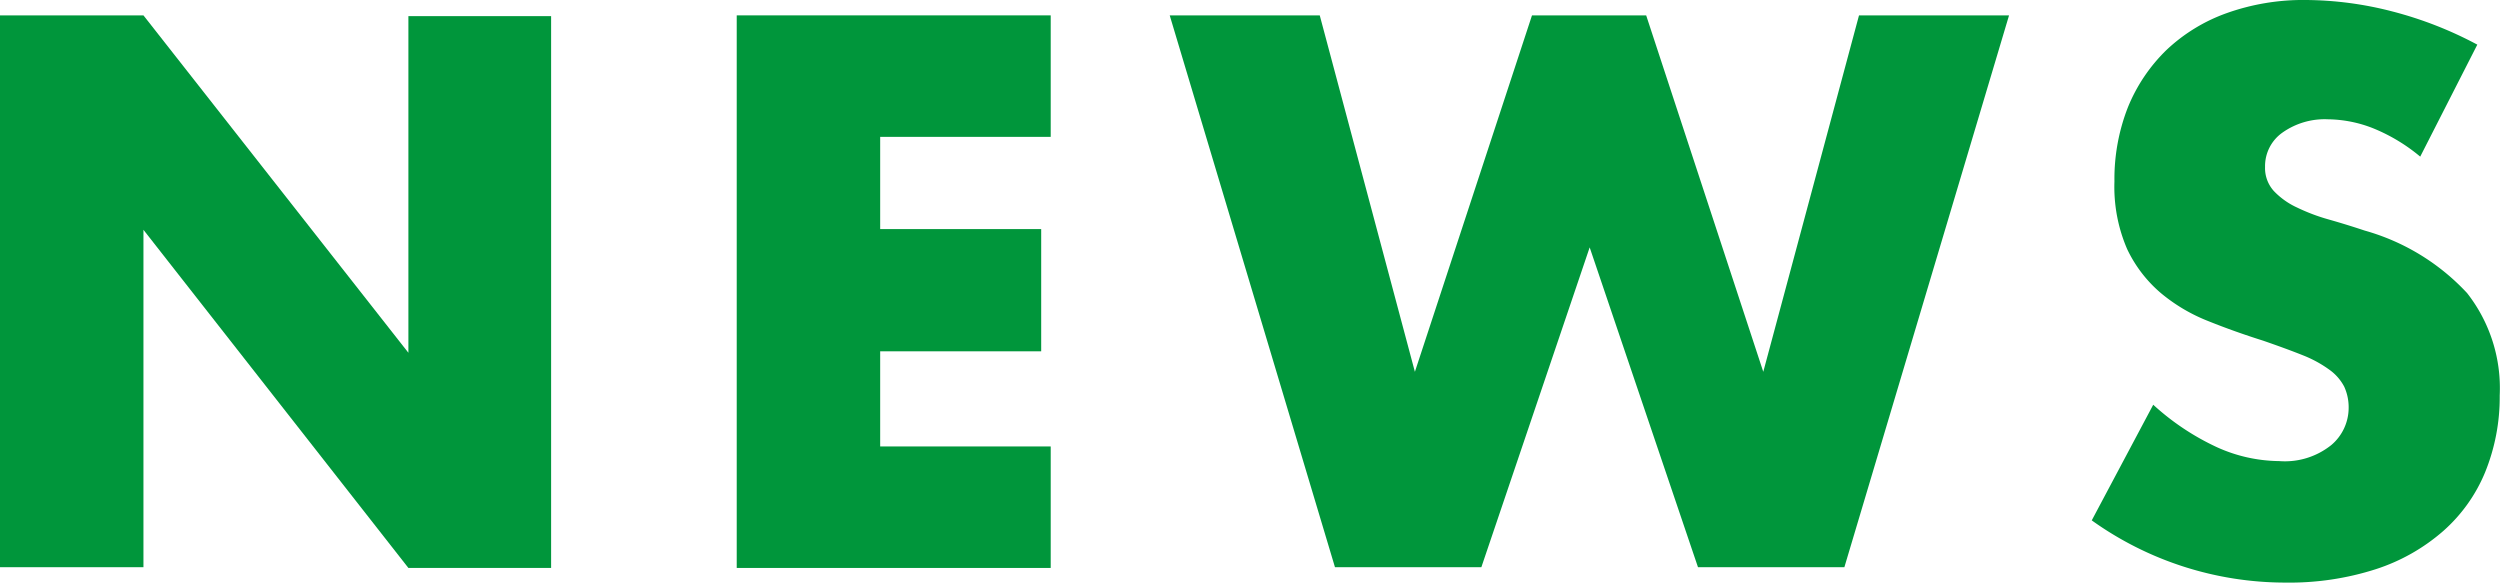
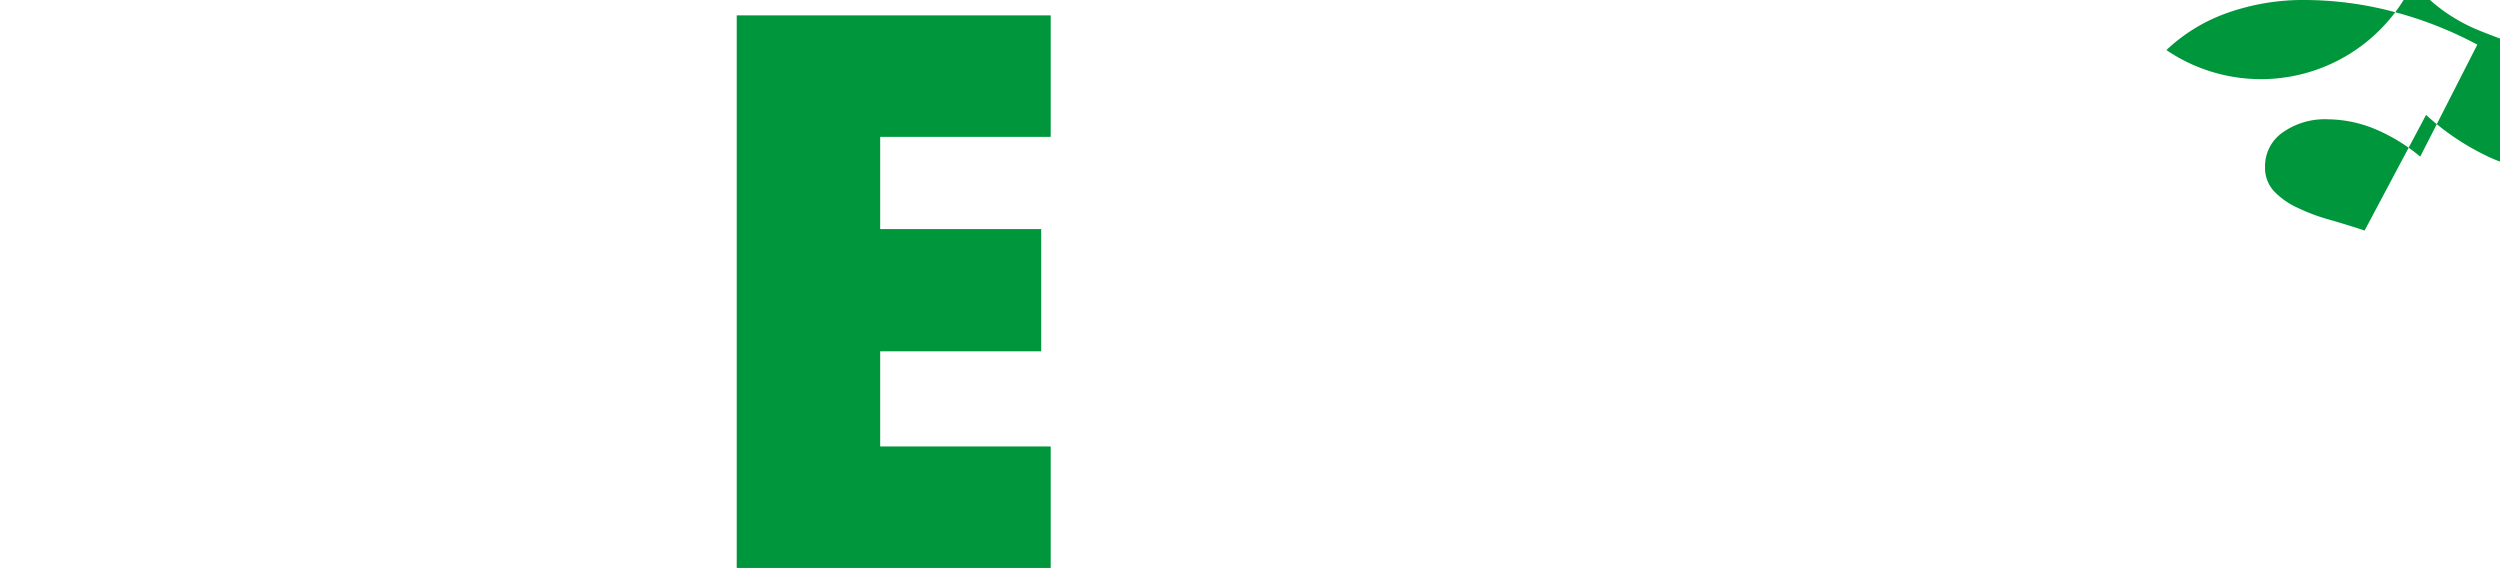
<svg xmlns="http://www.w3.org/2000/svg" width="170.79" height="39.8" viewBox="0 0 170.79 39.8">
  <defs>
    <style>.cls-1{fill:#00963b;}</style>
  </defs>
  <title>index-ttl-news</title>
  <g id="レイヤー_2" data-name="レイヤー 2">
    <g id="配置">
-       <path class="cls-1" d="M0,38.75V1.05H9.8L27.9,24.1v-23h9.75v37.7H27.9L9.8,15.7V38.75Z" />
      <path class="cls-1" d="M71.78,9.35H60.13v6.3h11V24h-11v6.5H71.78v8.3H50.33V1.05H71.78Z" />
-       <path class="cls-1" d="M90.16,1.05l6.5,24.35,8-24.35h7.8l8,24.35L127,1.05h10.25L126,38.75H116l-7.4-21.85-7.4,21.85h-10L79.91,1.05Z" />
-       <path class="cls-1" d="M165.34,10.7a12.13,12.13,0,0,0-3.2-1.93,8.64,8.64,0,0,0-3.1-.62,5,5,0,0,0-3.1.9,2.8,2.8,0,0,0-1.2,2.35,2.33,2.33,0,0,0,.6,1.65,5.14,5.14,0,0,0,1.57,1.12,13.11,13.11,0,0,0,2.2.83q1.23.35,2.43.75a15.13,15.13,0,0,1,7,4.27,10.53,10.53,0,0,1,2.23,7,13.6,13.6,0,0,1-1,5.25,10.86,10.86,0,0,1-2.85,4,13.14,13.14,0,0,1-4.6,2.61,19.28,19.28,0,0,1-6.17.92,22.73,22.73,0,0,1-13.25-4.25l4.2-7.9a17.06,17.06,0,0,0,4.35,2.9,10.5,10.5,0,0,0,4.25.95,5.07,5.07,0,0,0,3.57-1.1,3.33,3.33,0,0,0,1.18-2.5,3.4,3.4,0,0,0-.3-1.48,3.3,3.3,0,0,0-1-1.15,8.14,8.14,0,0,0-1.83-1c-.75-.3-1.65-.63-2.72-1-1.27-.4-2.51-.84-3.73-1.33a11.72,11.72,0,0,1-3.25-1.92,9,9,0,0,1-2.3-3,10.7,10.7,0,0,1-.87-4.62,13.43,13.43,0,0,1,.92-5.07A11.49,11.49,0,0,1,148,3.42,11.72,11.72,0,0,1,152.11.9a15.54,15.54,0,0,1,5.43-.9,24,24,0,0,1,5.85.77,26.1,26.1,0,0,1,5.85,2.28Z" />
+       <path class="cls-1" d="M165.34,10.7a12.13,12.13,0,0,0-3.2-1.93,8.64,8.64,0,0,0-3.1-.62,5,5,0,0,0-3.1.9,2.8,2.8,0,0,0-1.2,2.35,2.33,2.33,0,0,0,.6,1.65,5.14,5.14,0,0,0,1.57,1.12,13.11,13.11,0,0,0,2.2.83q1.23.35,2.43.75l4.2-7.9a17.06,17.06,0,0,0,4.35,2.9,10.5,10.5,0,0,0,4.25.95,5.07,5.07,0,0,0,3.57-1.1,3.33,3.33,0,0,0,1.18-2.5,3.4,3.4,0,0,0-.3-1.48,3.3,3.3,0,0,0-1-1.15,8.14,8.14,0,0,0-1.83-1c-.75-.3-1.65-.63-2.72-1-1.27-.4-2.51-.84-3.73-1.33a11.72,11.72,0,0,1-3.25-1.92,9,9,0,0,1-2.3-3,10.7,10.7,0,0,1-.87-4.62,13.43,13.43,0,0,1,.92-5.07A11.49,11.49,0,0,1,148,3.42,11.72,11.72,0,0,1,152.11.9a15.54,15.54,0,0,1,5.43-.9,24,24,0,0,1,5.85.77,26.1,26.1,0,0,1,5.85,2.28Z" />
    </g>
  </g>
</svg>